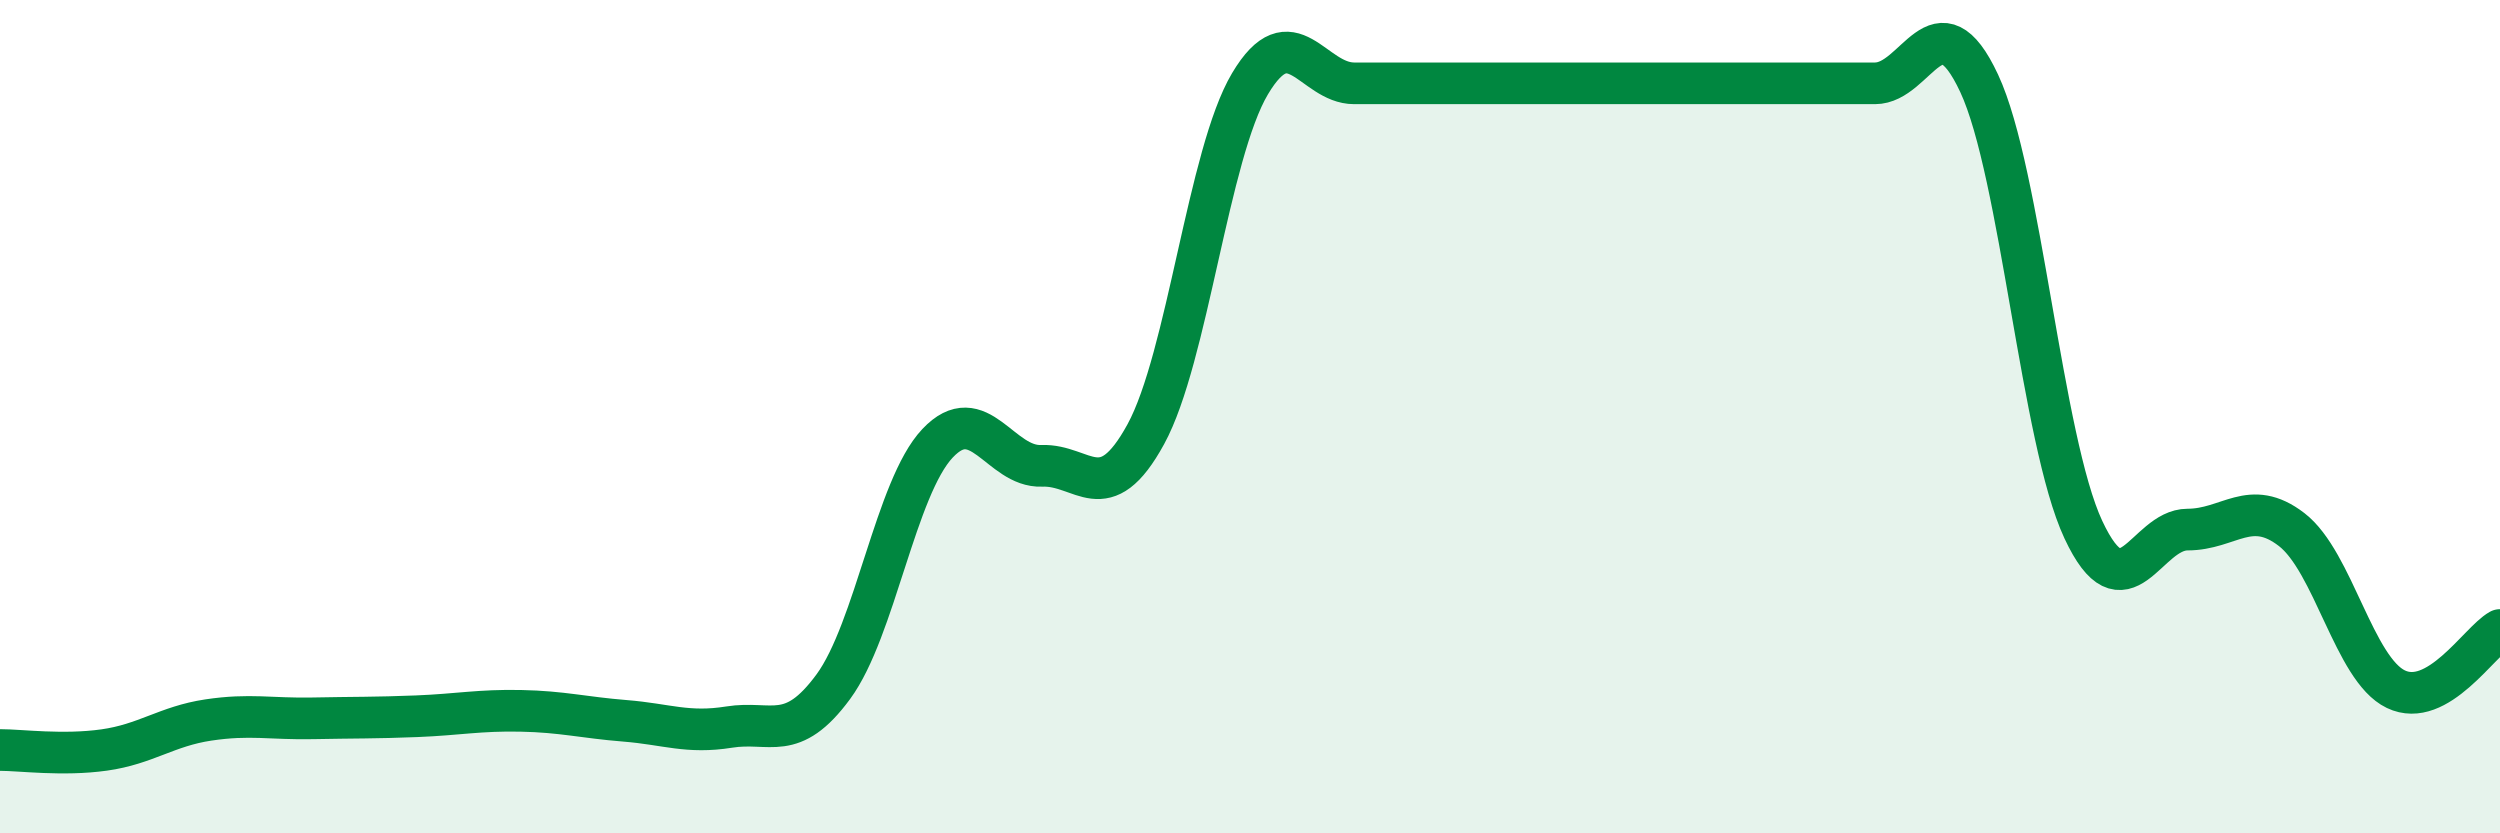
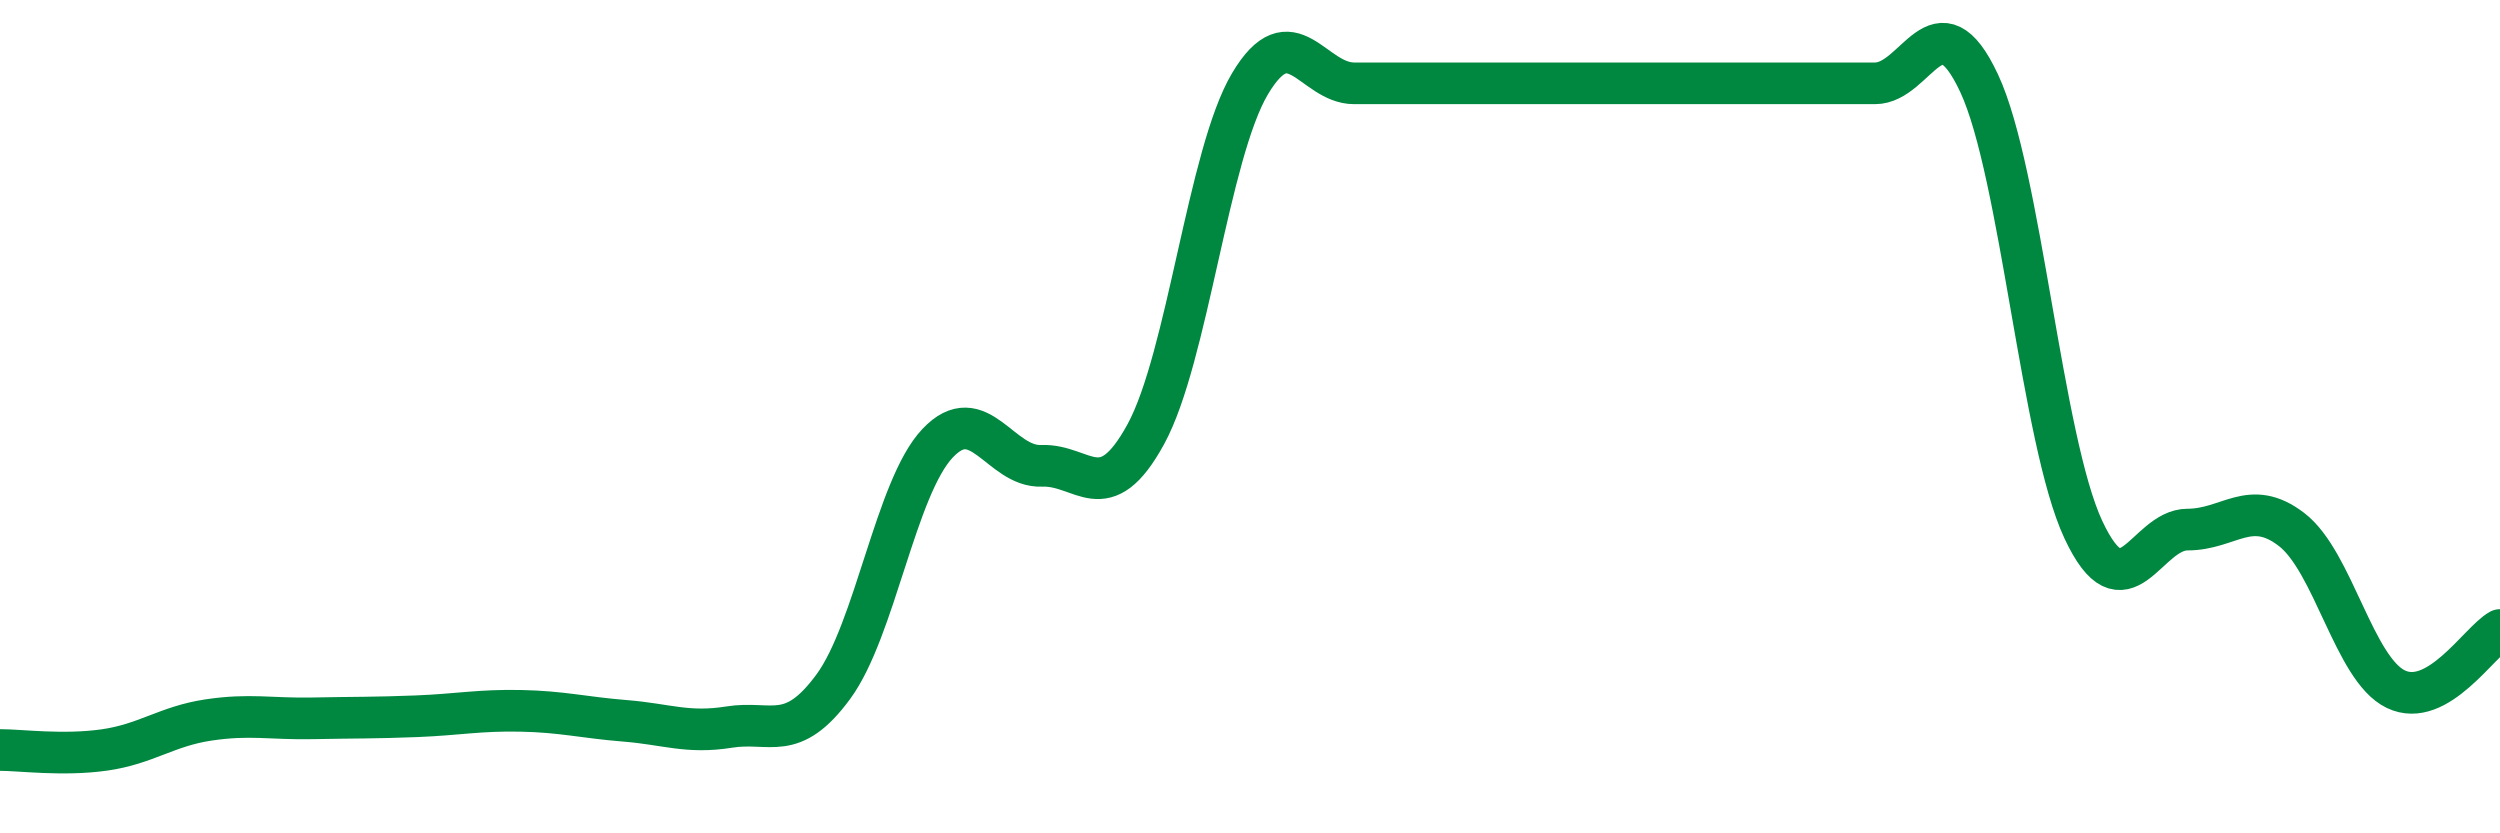
<svg xmlns="http://www.w3.org/2000/svg" width="60" height="20" viewBox="0 0 60 20">
-   <path d="M 0,18 C 0.5,18 1.5,18.14 2.5,18 C 3.5,17.86 4,17.43 5,17.28 C 6,17.13 6.5,17.26 7.5,17.24 C 8.5,17.22 9,17.23 10,17.19 C 11,17.15 11.5,17.04 12.5,17.06 C 13.5,17.08 14,17.22 15,17.3 C 16,17.38 16.5,17.61 17.5,17.45 C 18.5,17.29 19,17.84 20,16.48 C 21,15.12 21.5,11.7 22.5,10.64 C 23.5,9.58 24,11.22 25,11.18 C 26,11.14 26.5,12.25 27.5,10.42 C 28.5,8.59 29,3.69 30,2.01 C 31,0.33 31.5,2 32.5,2 C 33.5,2 34,2 35,2 C 36,2 36.5,2 37.5,2 C 38.5,2 39,2 40,2 C 41,2 41.5,2 42.5,2 C 43.5,2 44,2 45,2 C 46,2 46.5,-0.14 47.5,2 C 48.5,4.14 49,10.57 50,12.71 C 51,14.85 51.5,12.71 52.5,12.71 C 53.5,12.71 54,11.94 55,12.71 C 56,13.48 56.5,16.06 57.5,16.54 C 58.5,17.02 59.5,15.4 60,15.12L60 20L0 20Z" fill="#008740" opacity="0.1" stroke-linecap="round" stroke-linejoin="round" />
  <path d="M 0,18 C 0.5,18 1.5,18.14 2.5,18 C 3.5,17.86 4,17.43 5,17.28 C 6,17.13 6.5,17.26 7.5,17.24 C 8.5,17.22 9,17.23 10,17.19 C 11,17.15 11.5,17.04 12.5,17.06 C 13.5,17.08 14,17.22 15,17.3 C 16,17.38 16.5,17.61 17.5,17.45 C 18.5,17.29 19,17.84 20,16.48 C 21,15.12 21.5,11.7 22.5,10.64 C 23.5,9.58 24,11.22 25,11.18 C 26,11.14 26.5,12.25 27.5,10.42 C 28.5,8.59 29,3.69 30,2.01 C 31,0.33 31.5,2 32.5,2 C 33.5,2 34,2 35,2 C 36,2 36.5,2 37.5,2 C 38.5,2 39,2 40,2 C 41,2 41.5,2 42.5,2 C 43.5,2 44,2 45,2 C 46,2 46.5,-0.14 47.5,2 C 48.5,4.14 49,10.57 50,12.71 C 51,14.85 51.5,12.71 52.5,12.71 C 53.5,12.71 54,11.94 55,12.71 C 56,13.48 56.5,16.06 57.5,16.54 C 58.5,17.02 59.5,15.4 60,15.12" stroke="#008740" stroke-width="1" fill="none" stroke-linecap="round" stroke-linejoin="round" />
</svg>